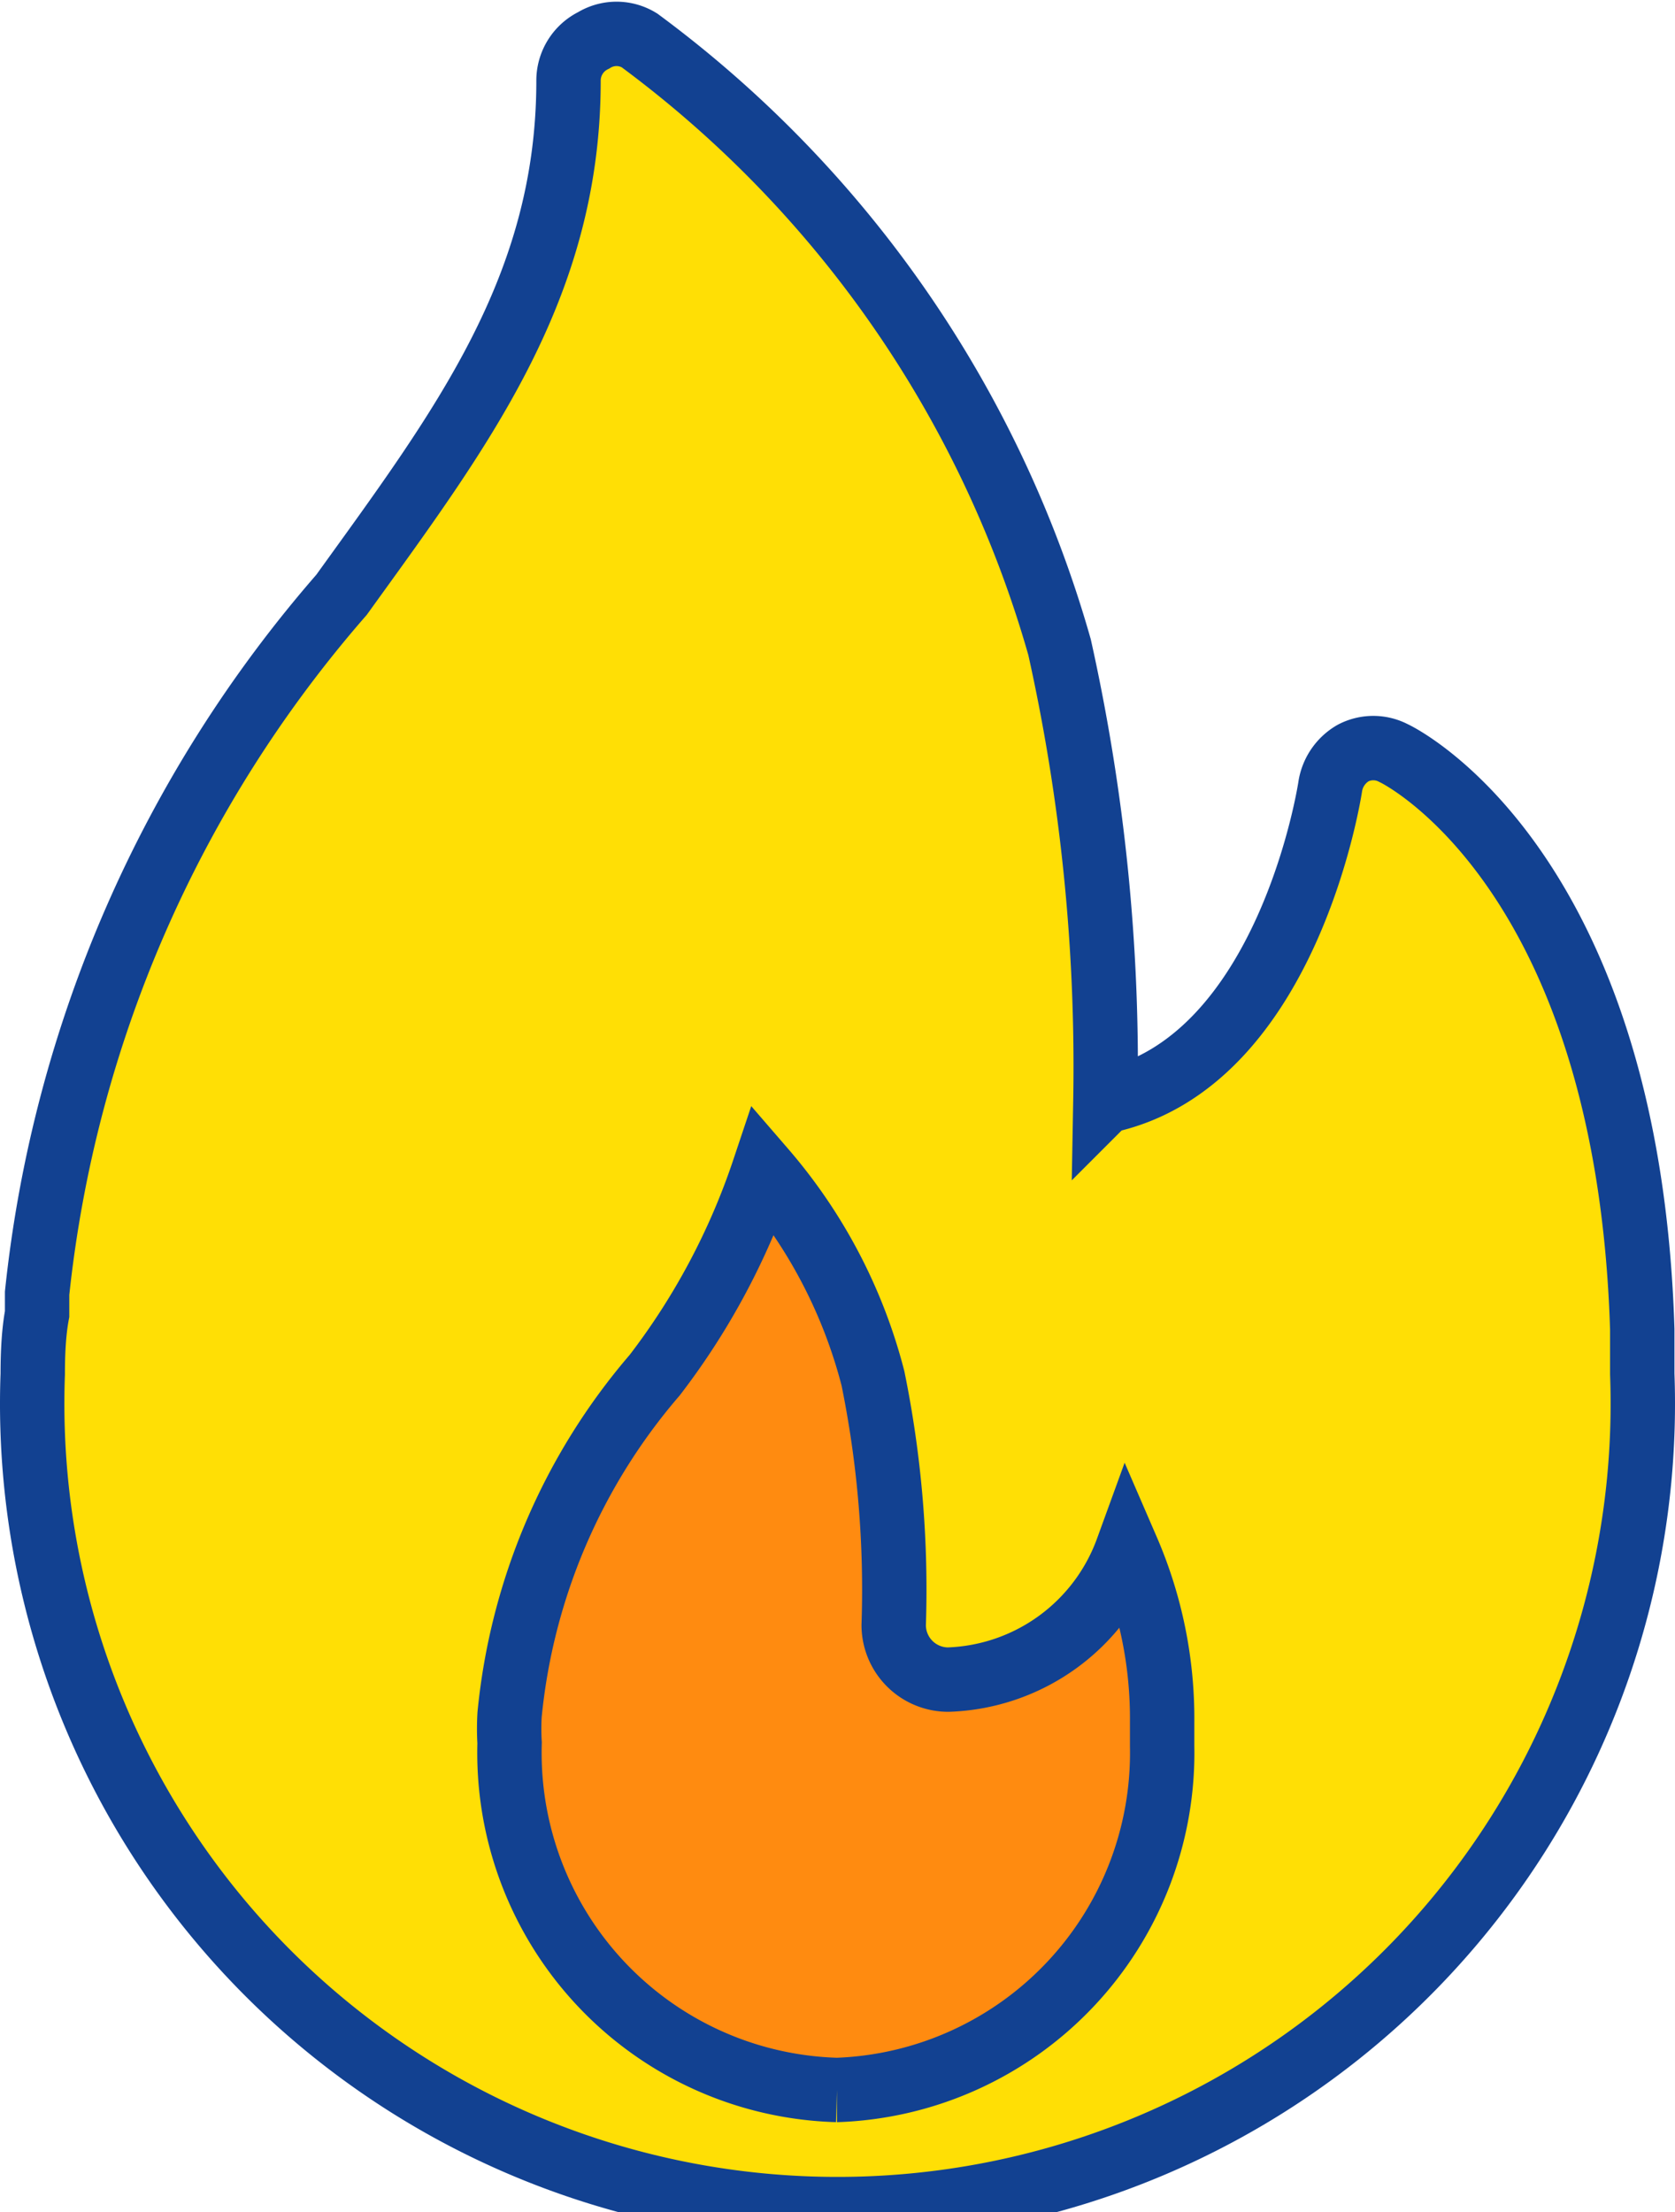
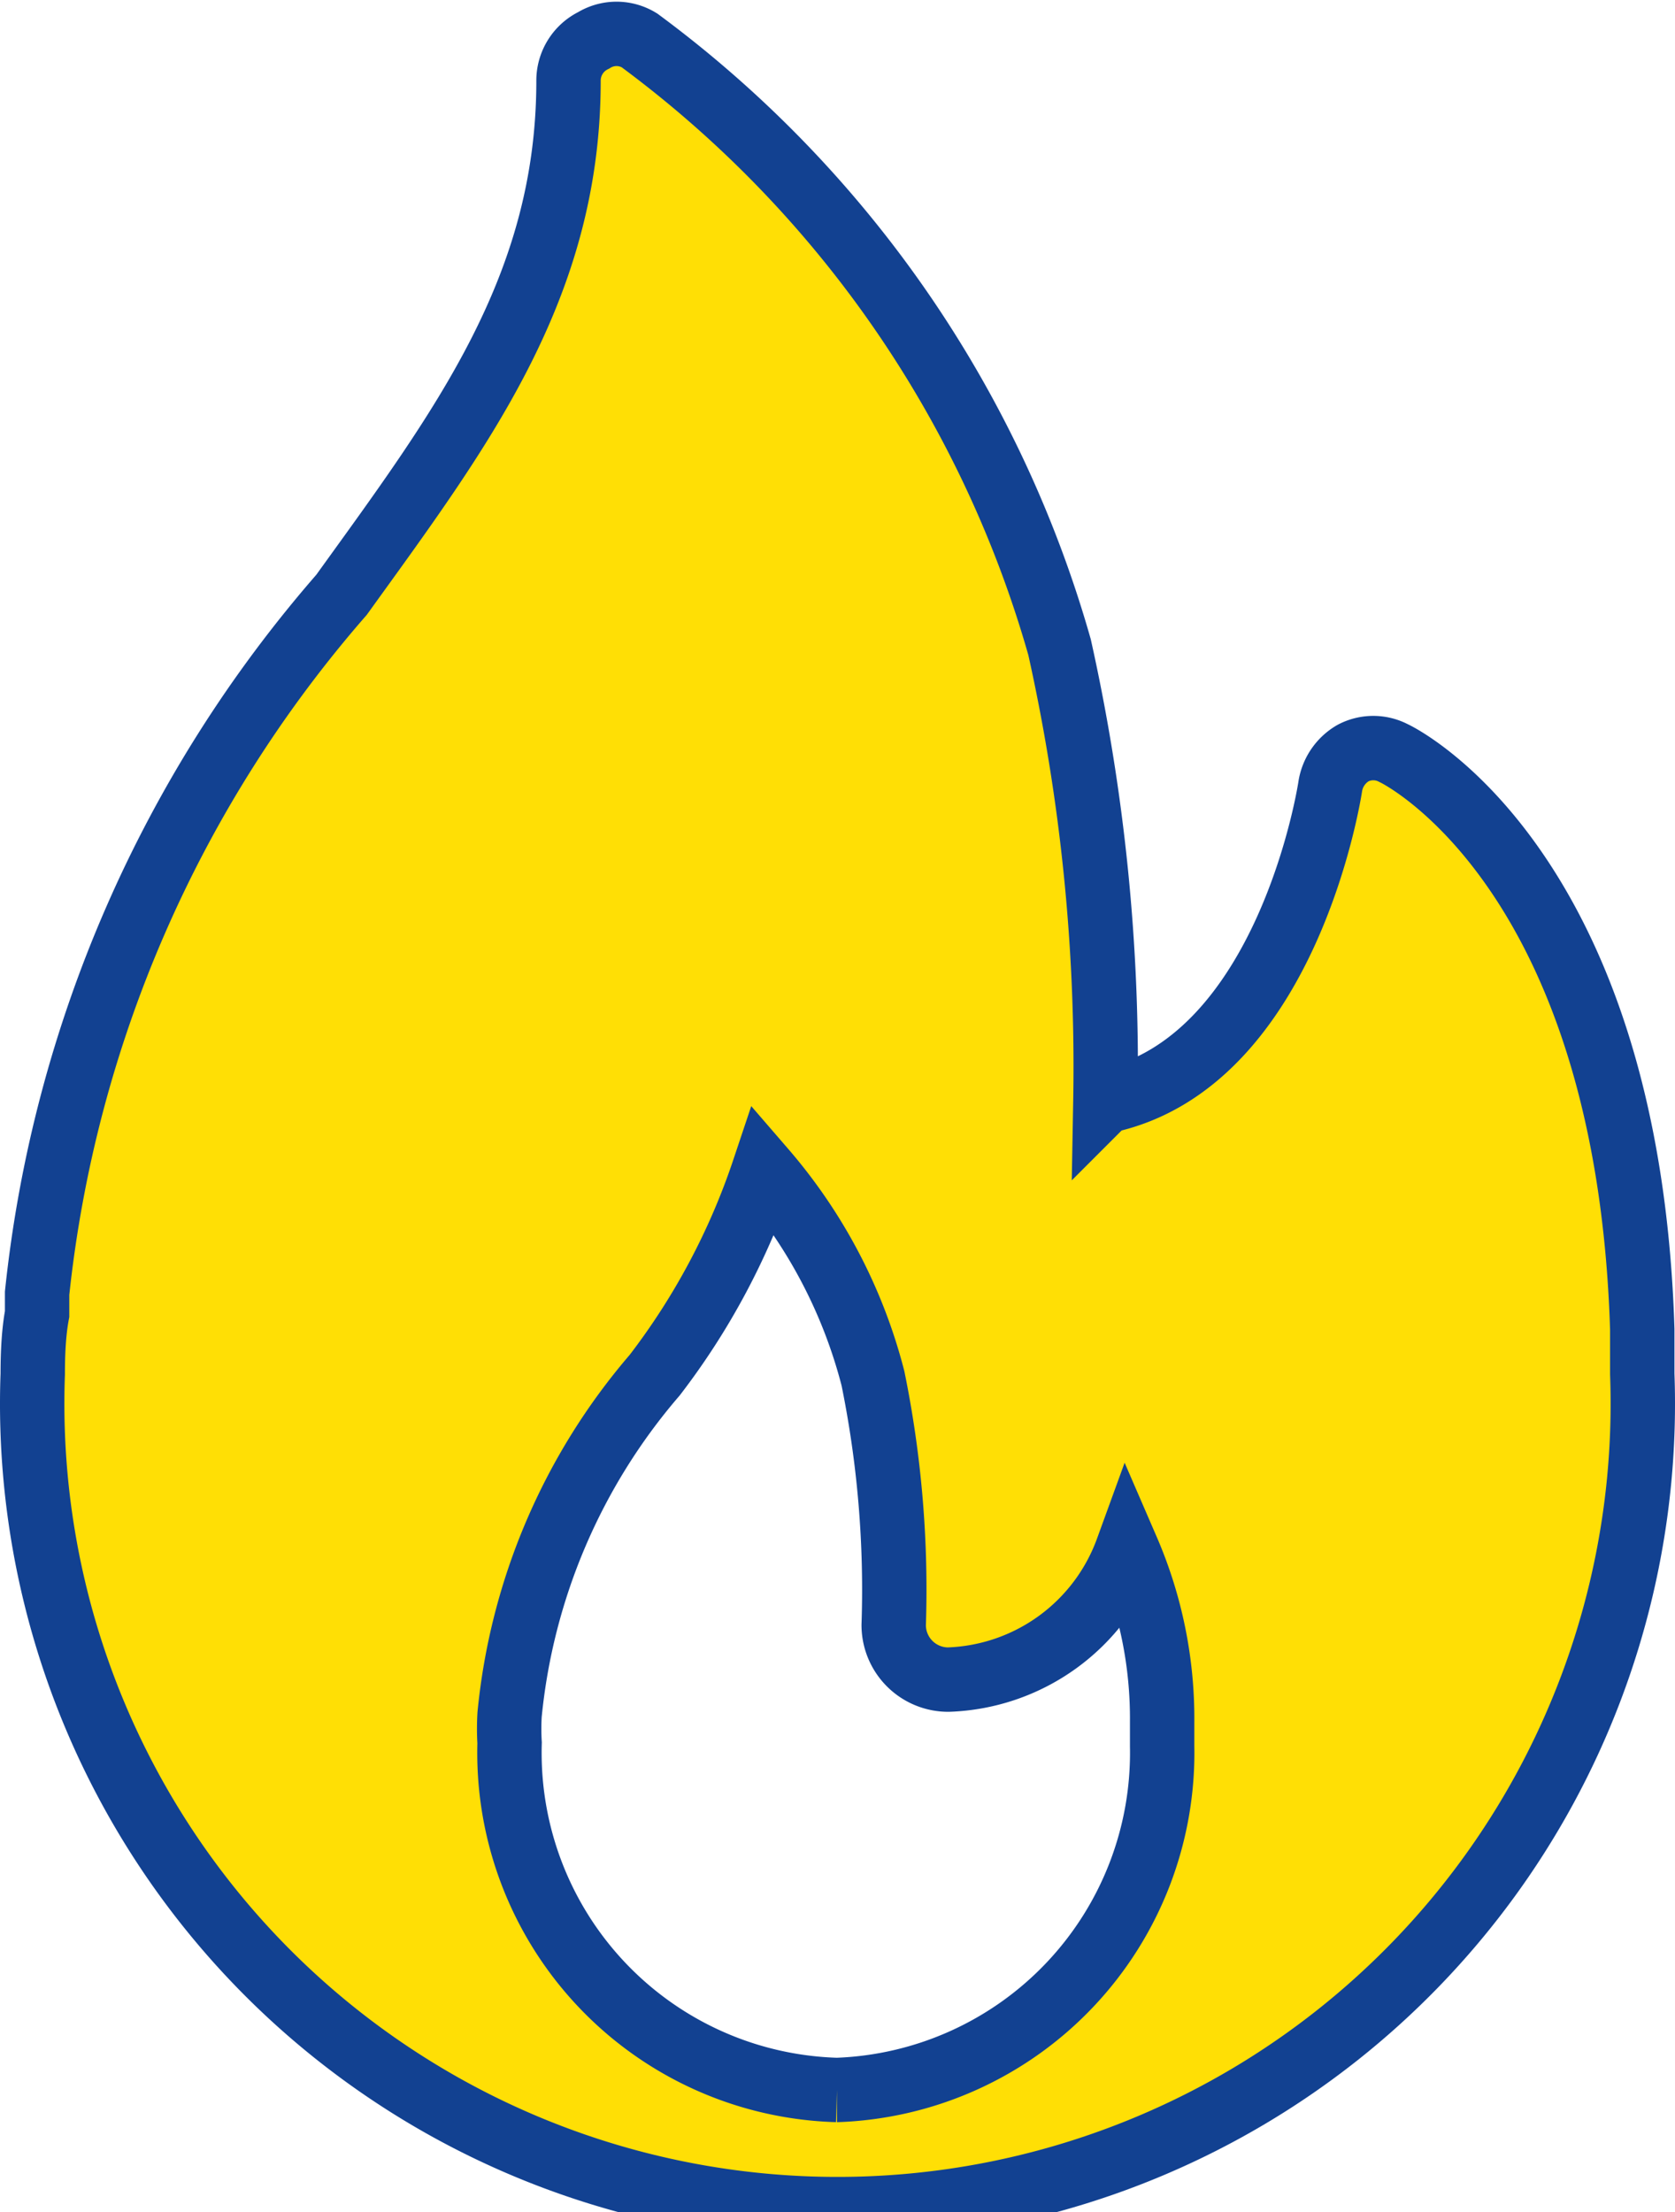
<svg xmlns="http://www.w3.org/2000/svg" id="Layer_1" data-name="Layer 1" viewBox="0 0 15.35 20.27">
  <defs>
    <style>.cls-1{fill:#ff8b10;}.cls-2{fill:#ffdf05;stroke:#124191;stroke-miterlimit:10;stroke-width:0.59px;}</style>
  </defs>
-   <path class="cls-1" d="M3.55,11.69S6.6,8,6.94,8.3A19.6,19.6,0,0,1,8.6,11.21,11.67,11.67,0,0,0,11,12.52c.21.07,1.18,1.25,1.11,1.73a28.44,28.44,0,0,1-.56,3A8.27,8.27,0,0,1,10,18.82a9,9,0,0,0-1,.57l-2,.56L3.55,18.27l-.76-3.33Z" />
  <path class="cls-2" d="M.3,12.59a7.38,7.38,0,1,0,14.75,0c0-.14,0-.27,0-.41C14.92,8,12.86,6.94,12.77,6.9a.4.4,0,0,0-.37,0,.43.43,0,0,0-.21.31s-.38,2.53-2.06,2.88a17.67,17.67,0,0,0-.42-4.16A10.47,10.47,0,0,0,5.86.37a.4.4,0,0,0-.42,0,.41.41,0,0,0-.23.37c0,1.91-1,3.21-2.08,4.71a11.58,11.58,0,0,0-2.79,6.4l0,.19C.31,12.2.3,12.39.3,12.59Zm7.37,6.56a3.09,3.09,0,0,1-3-3.18,2.17,2.17,0,0,1,0-.26A5.6,5.6,0,0,1,6,12.6a6.44,6.44,0,0,0,1-1.88,4.72,4.72,0,0,1,1,1.91,9.68,9.68,0,0,1,.19,2.26.5.5,0,0,0,.5.5,1.81,1.81,0,0,0,1.64-1.19,3.89,3.89,0,0,1,.32,1.58V16A3.09,3.09,0,0,1,7.67,19.15Z" />
</svg>